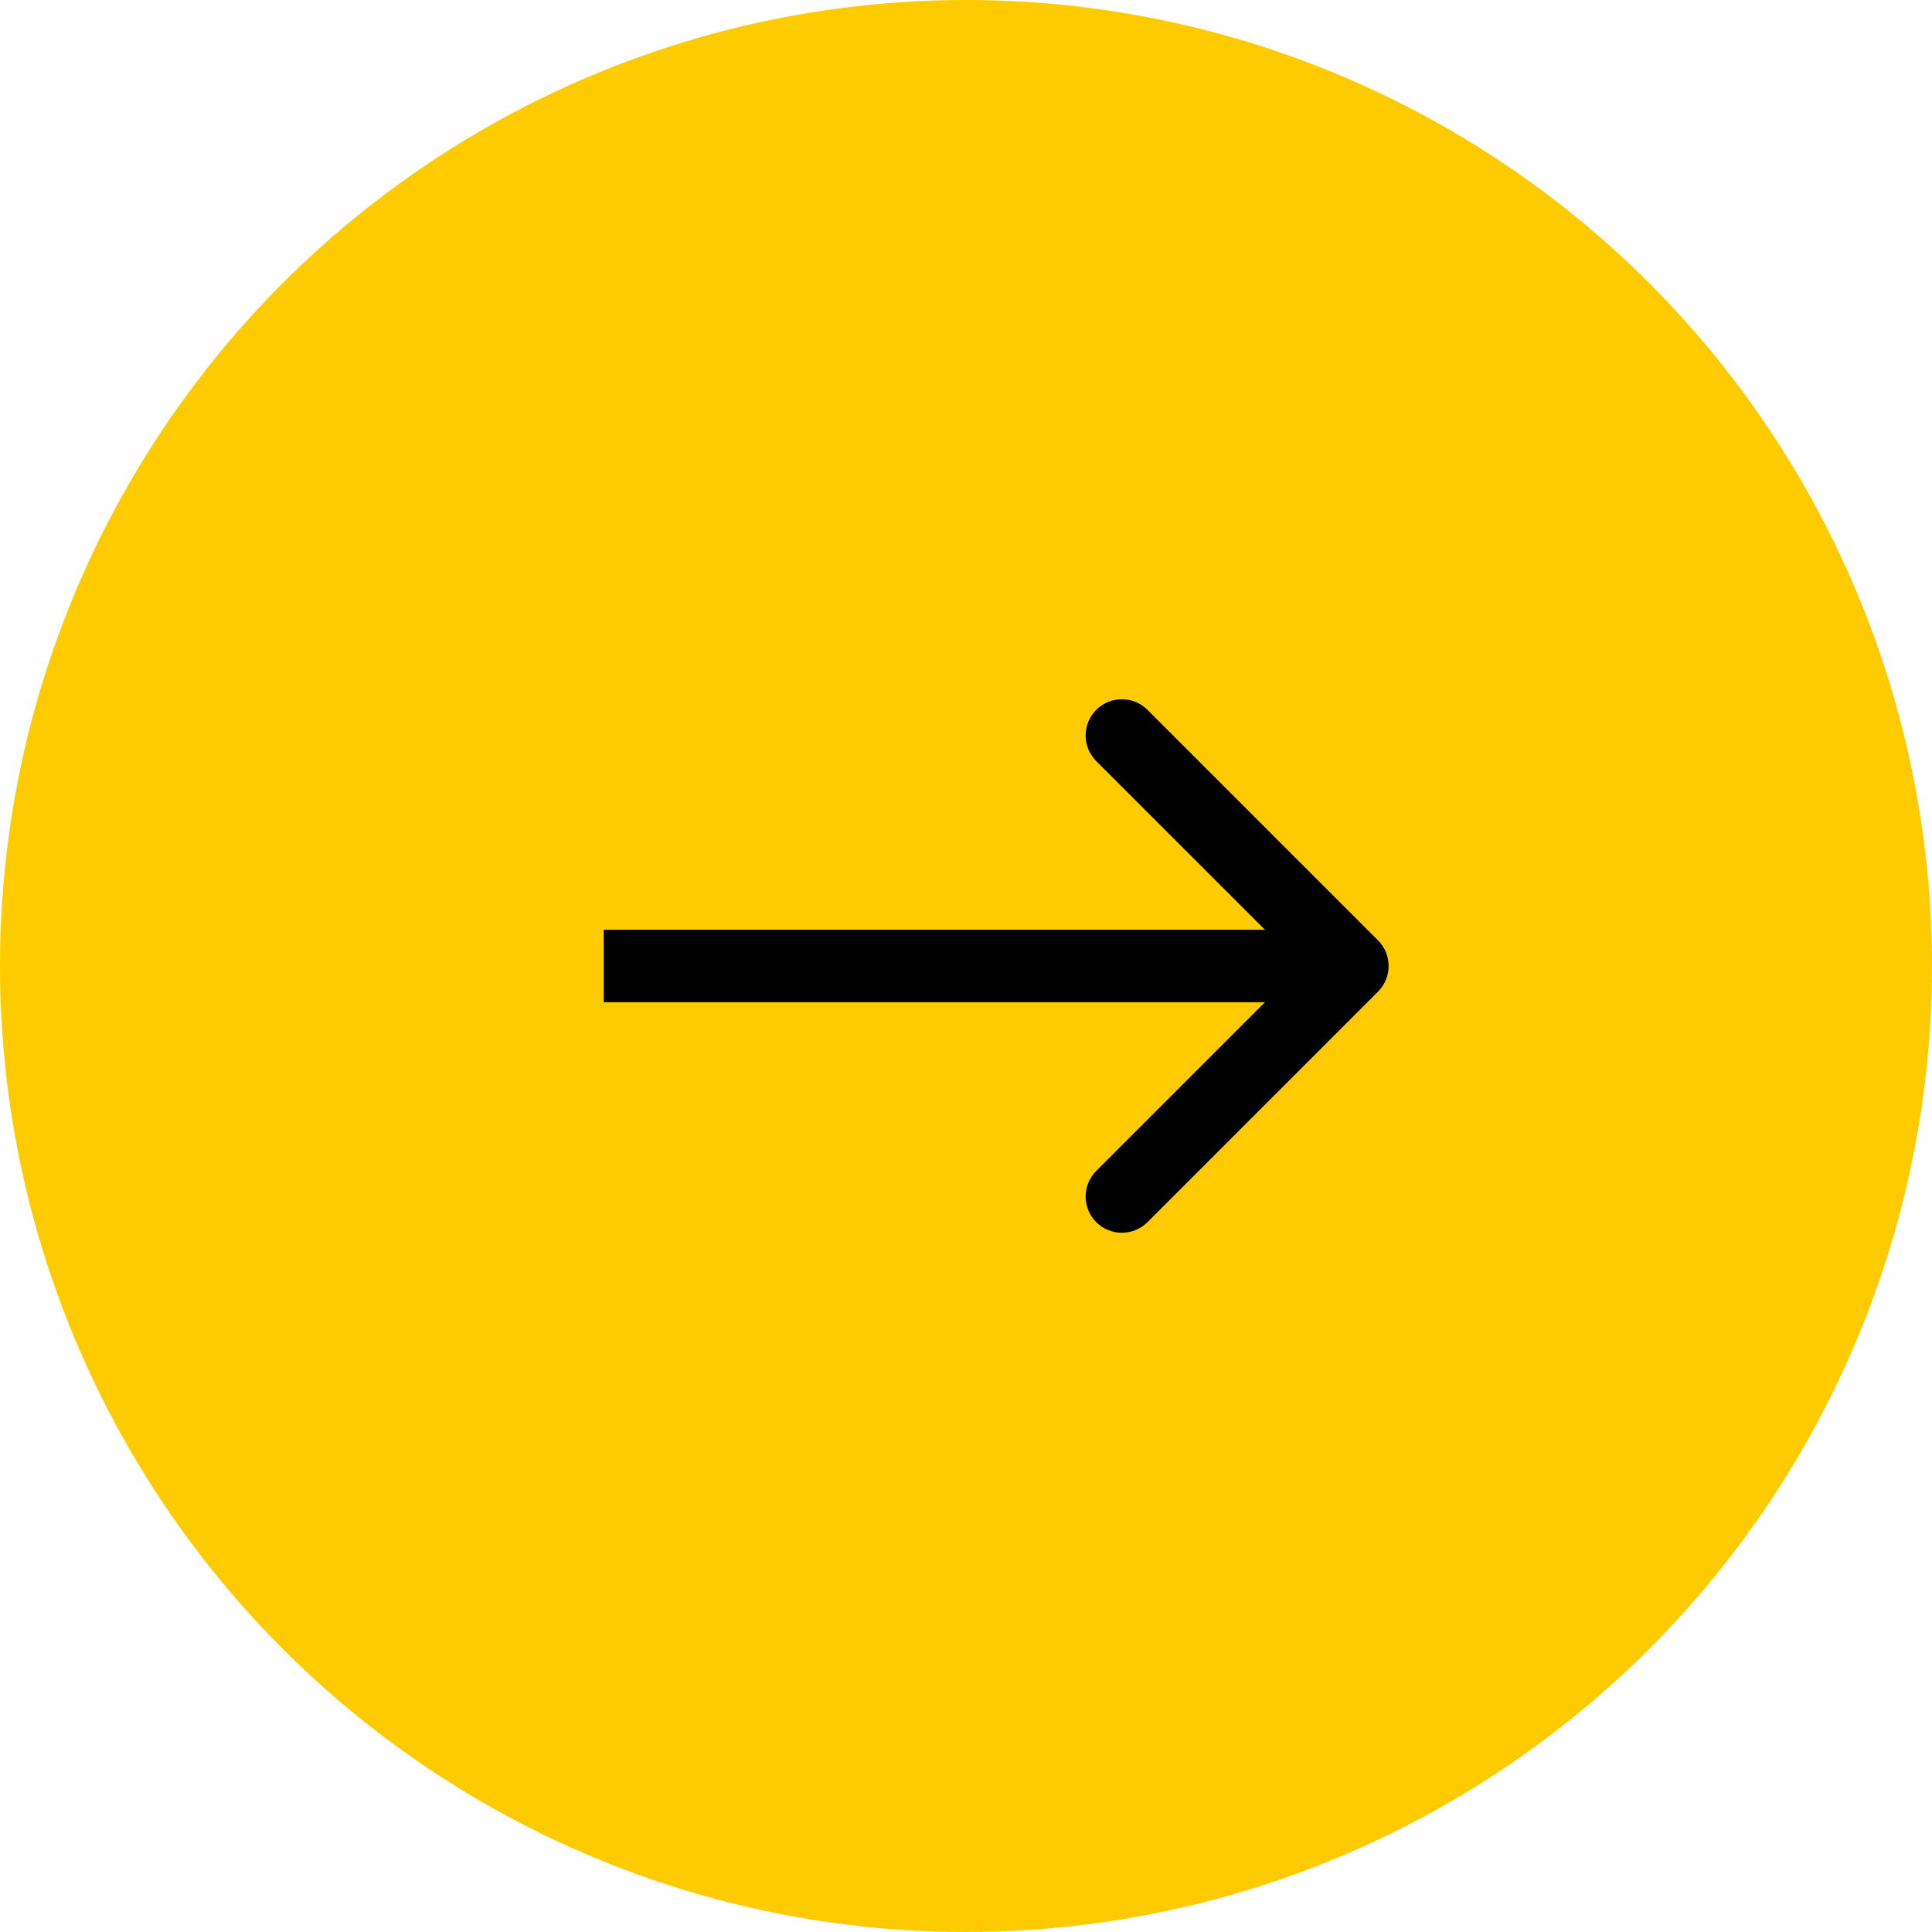
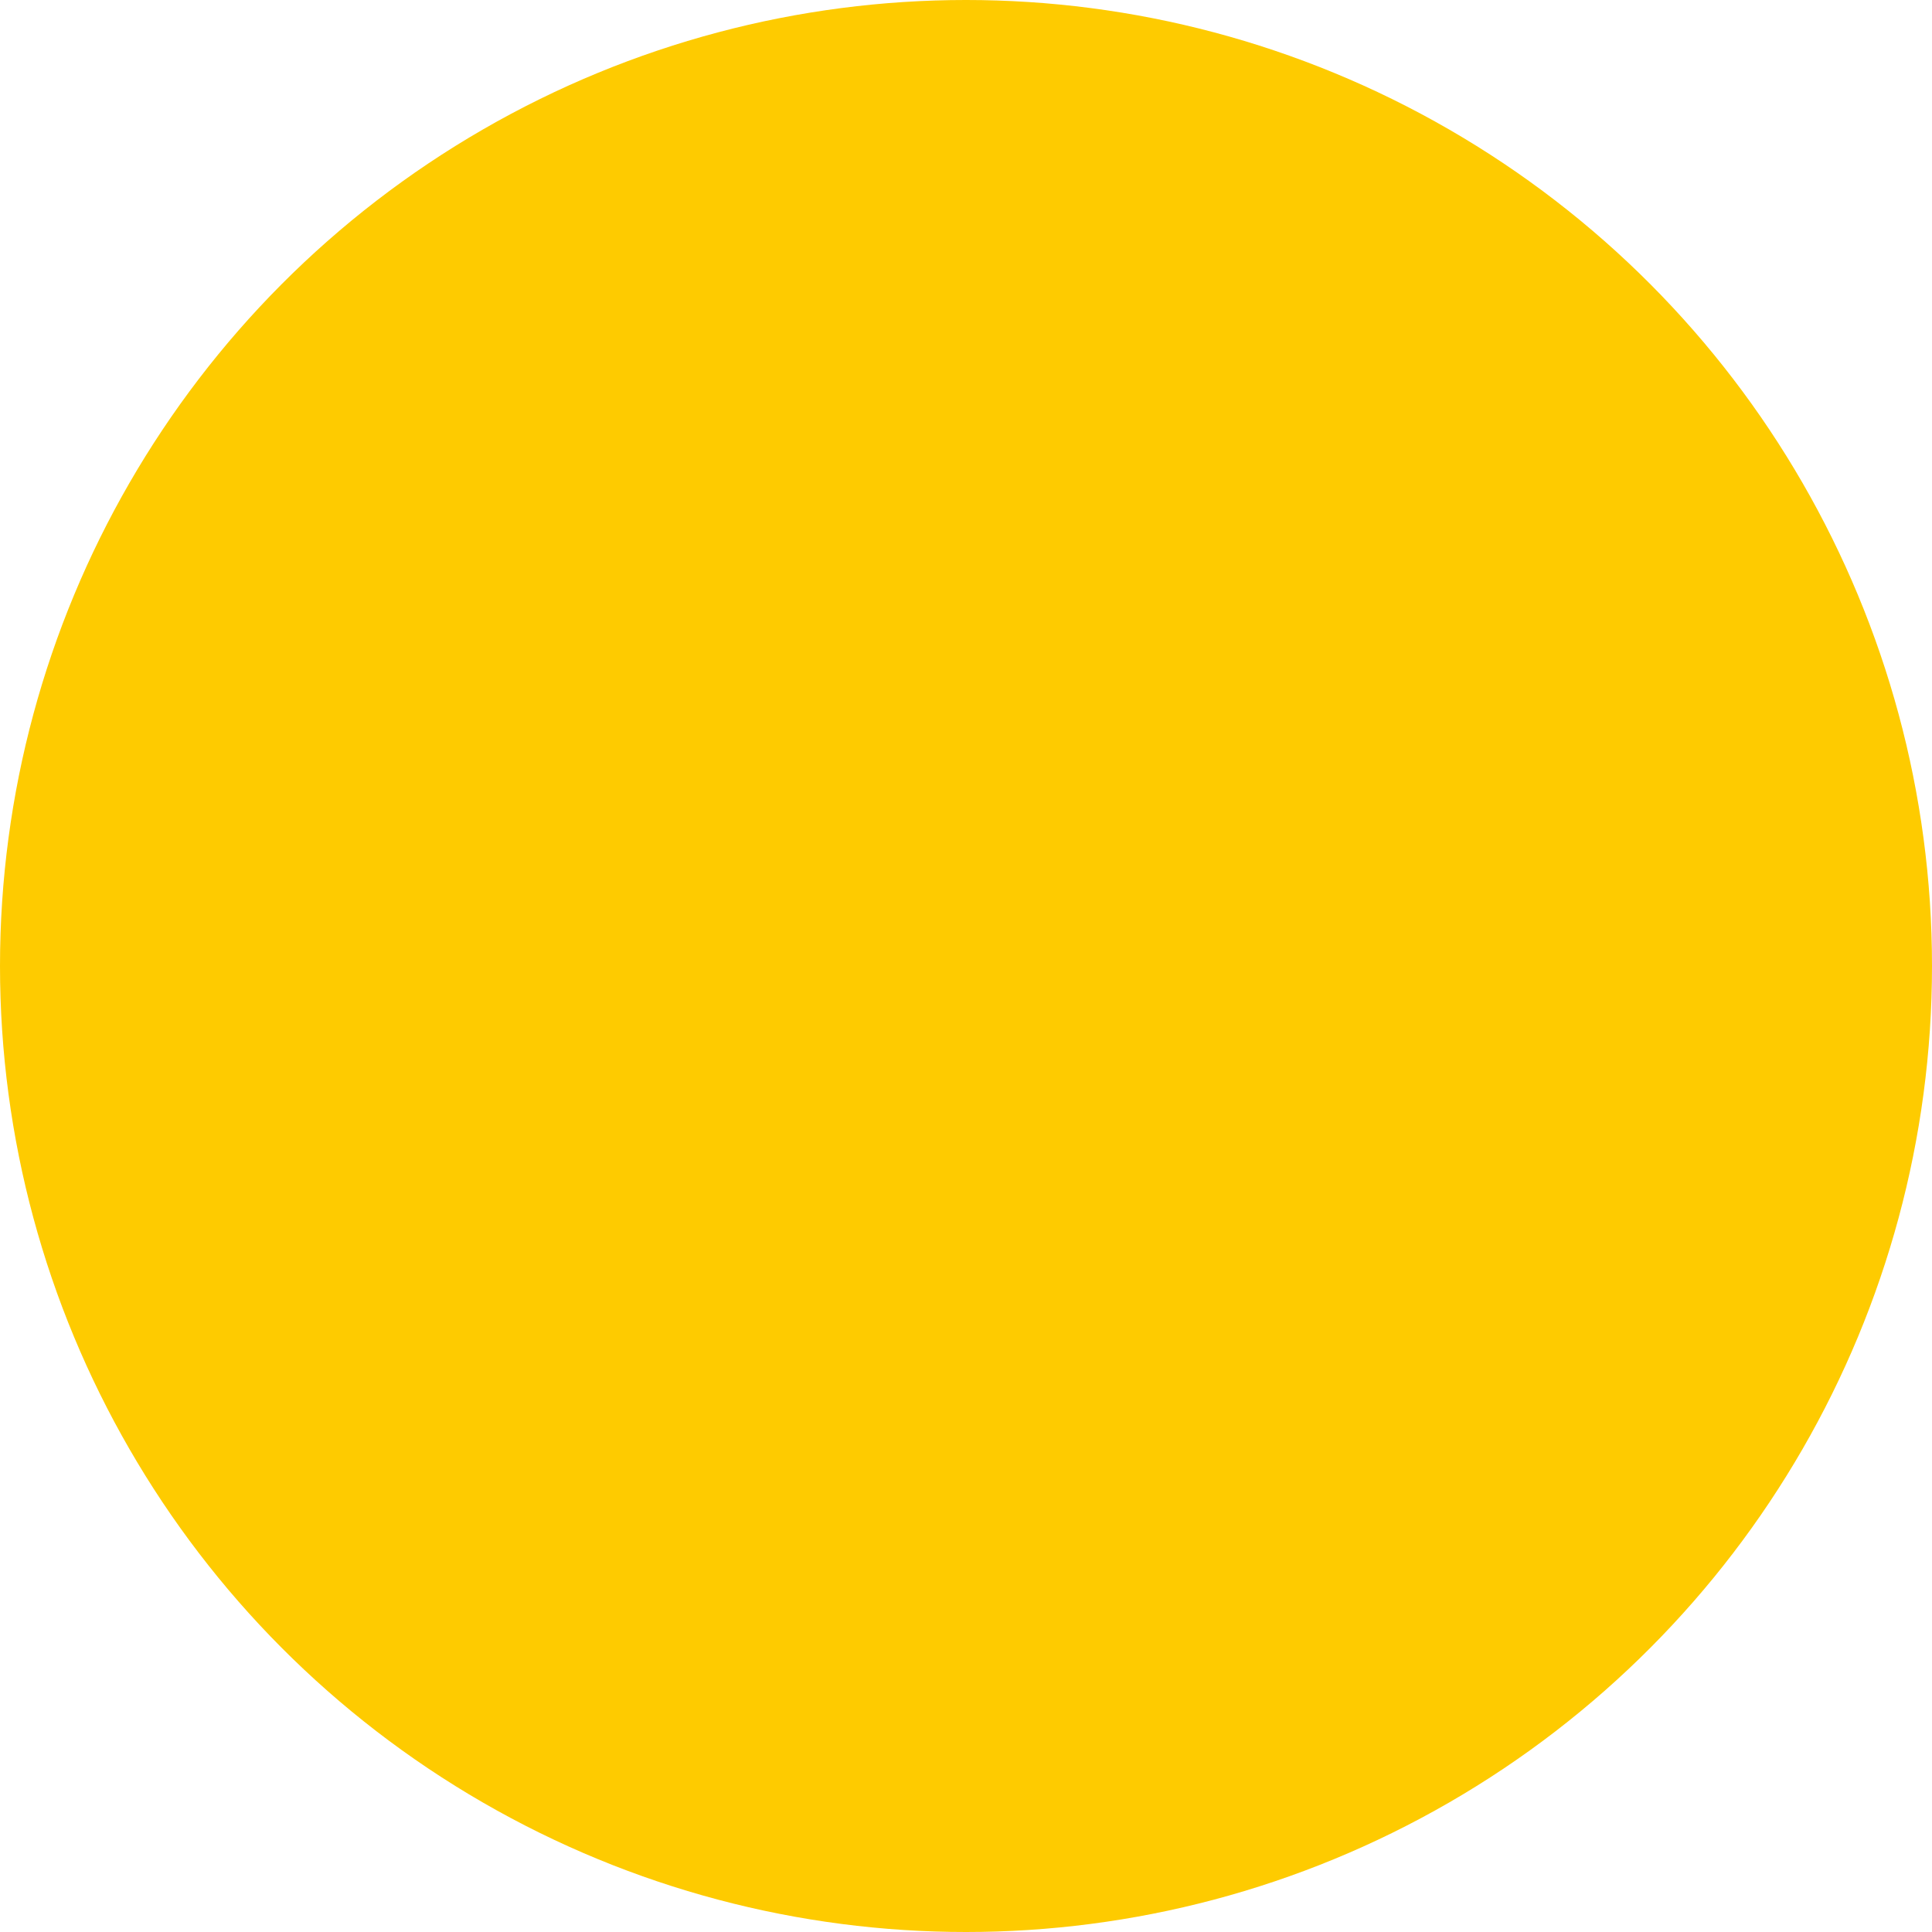
<svg xmlns="http://www.w3.org/2000/svg" width="80" height="80" viewBox="0 0 80 80" fill="none">
  <circle cx="40" cy="40" r="40" fill="#FECB00" />
-   <path d="M57.061 38.939C57.646 39.525 57.646 40.475 57.061 41.061L47.515 50.607C46.929 51.192 45.979 51.192 45.393 50.607C44.808 50.021 44.808 49.071 45.393 48.485L53.879 40L45.393 31.515C44.808 30.929 44.808 29.979 45.393 29.393C45.979 28.808 46.929 28.808 47.515 29.393L57.061 38.939ZM56 40V41.5H25V40V38.5H56V40Z" fill="#010101" />
</svg>